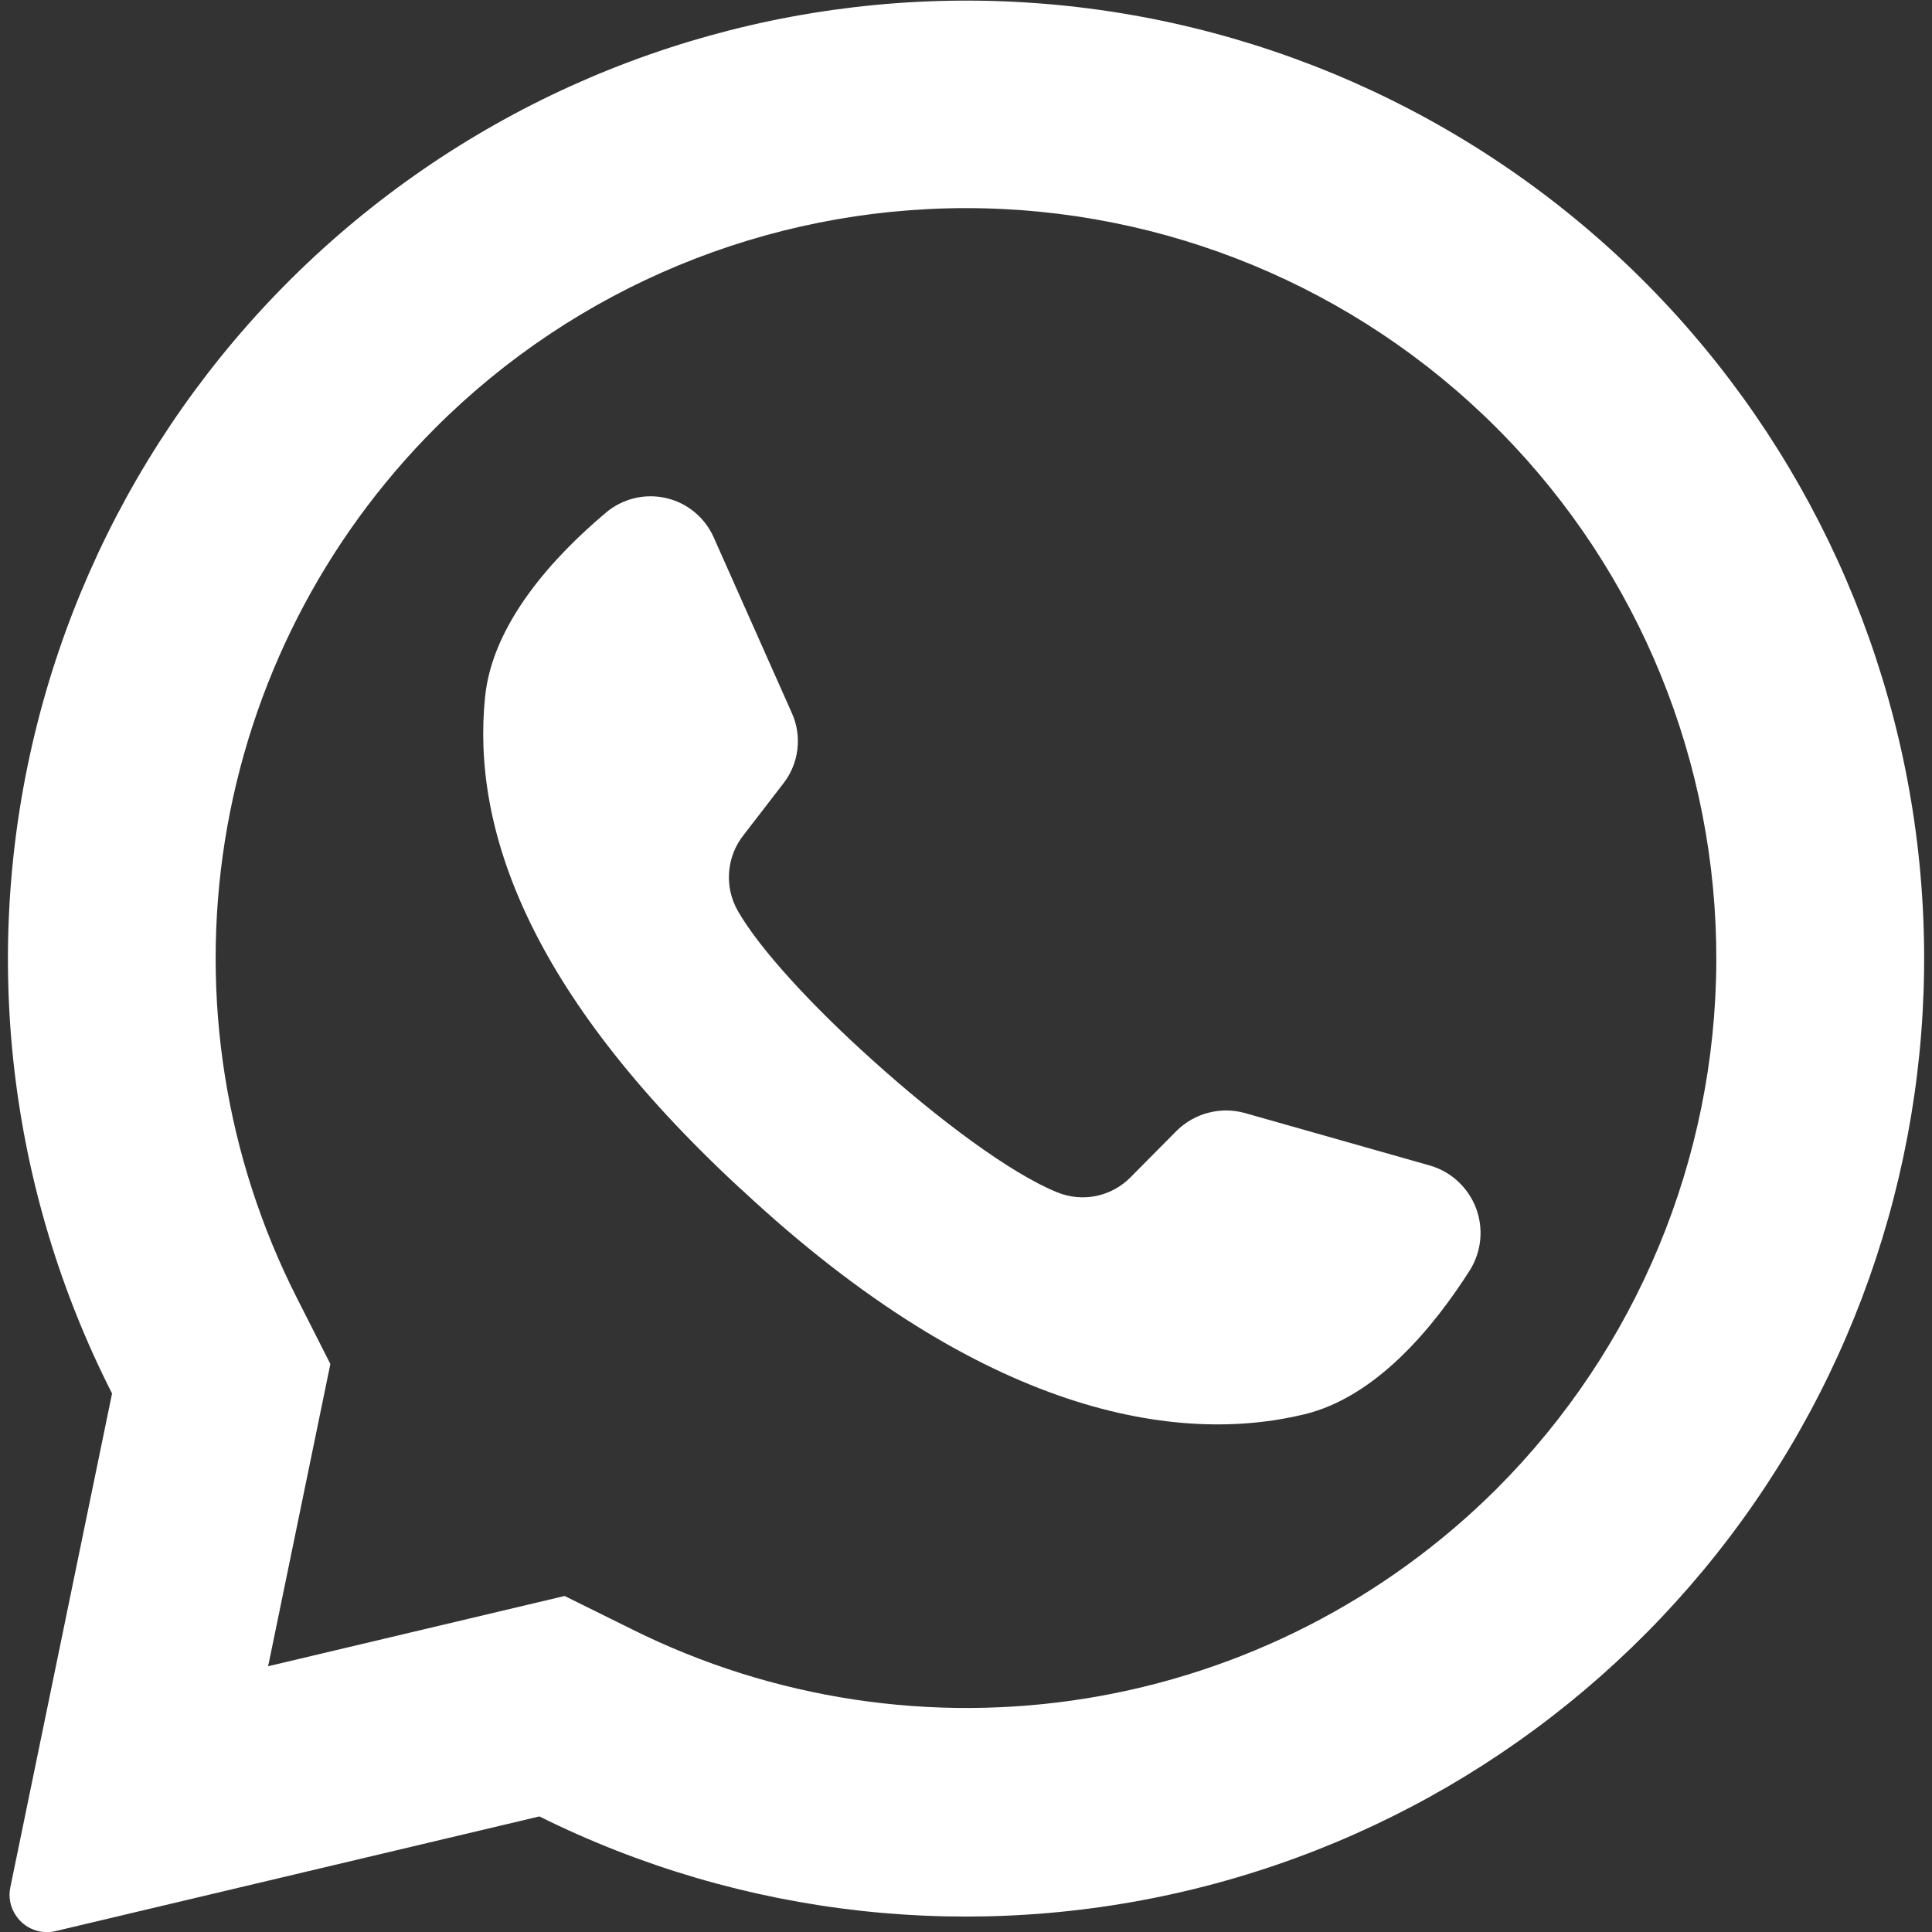
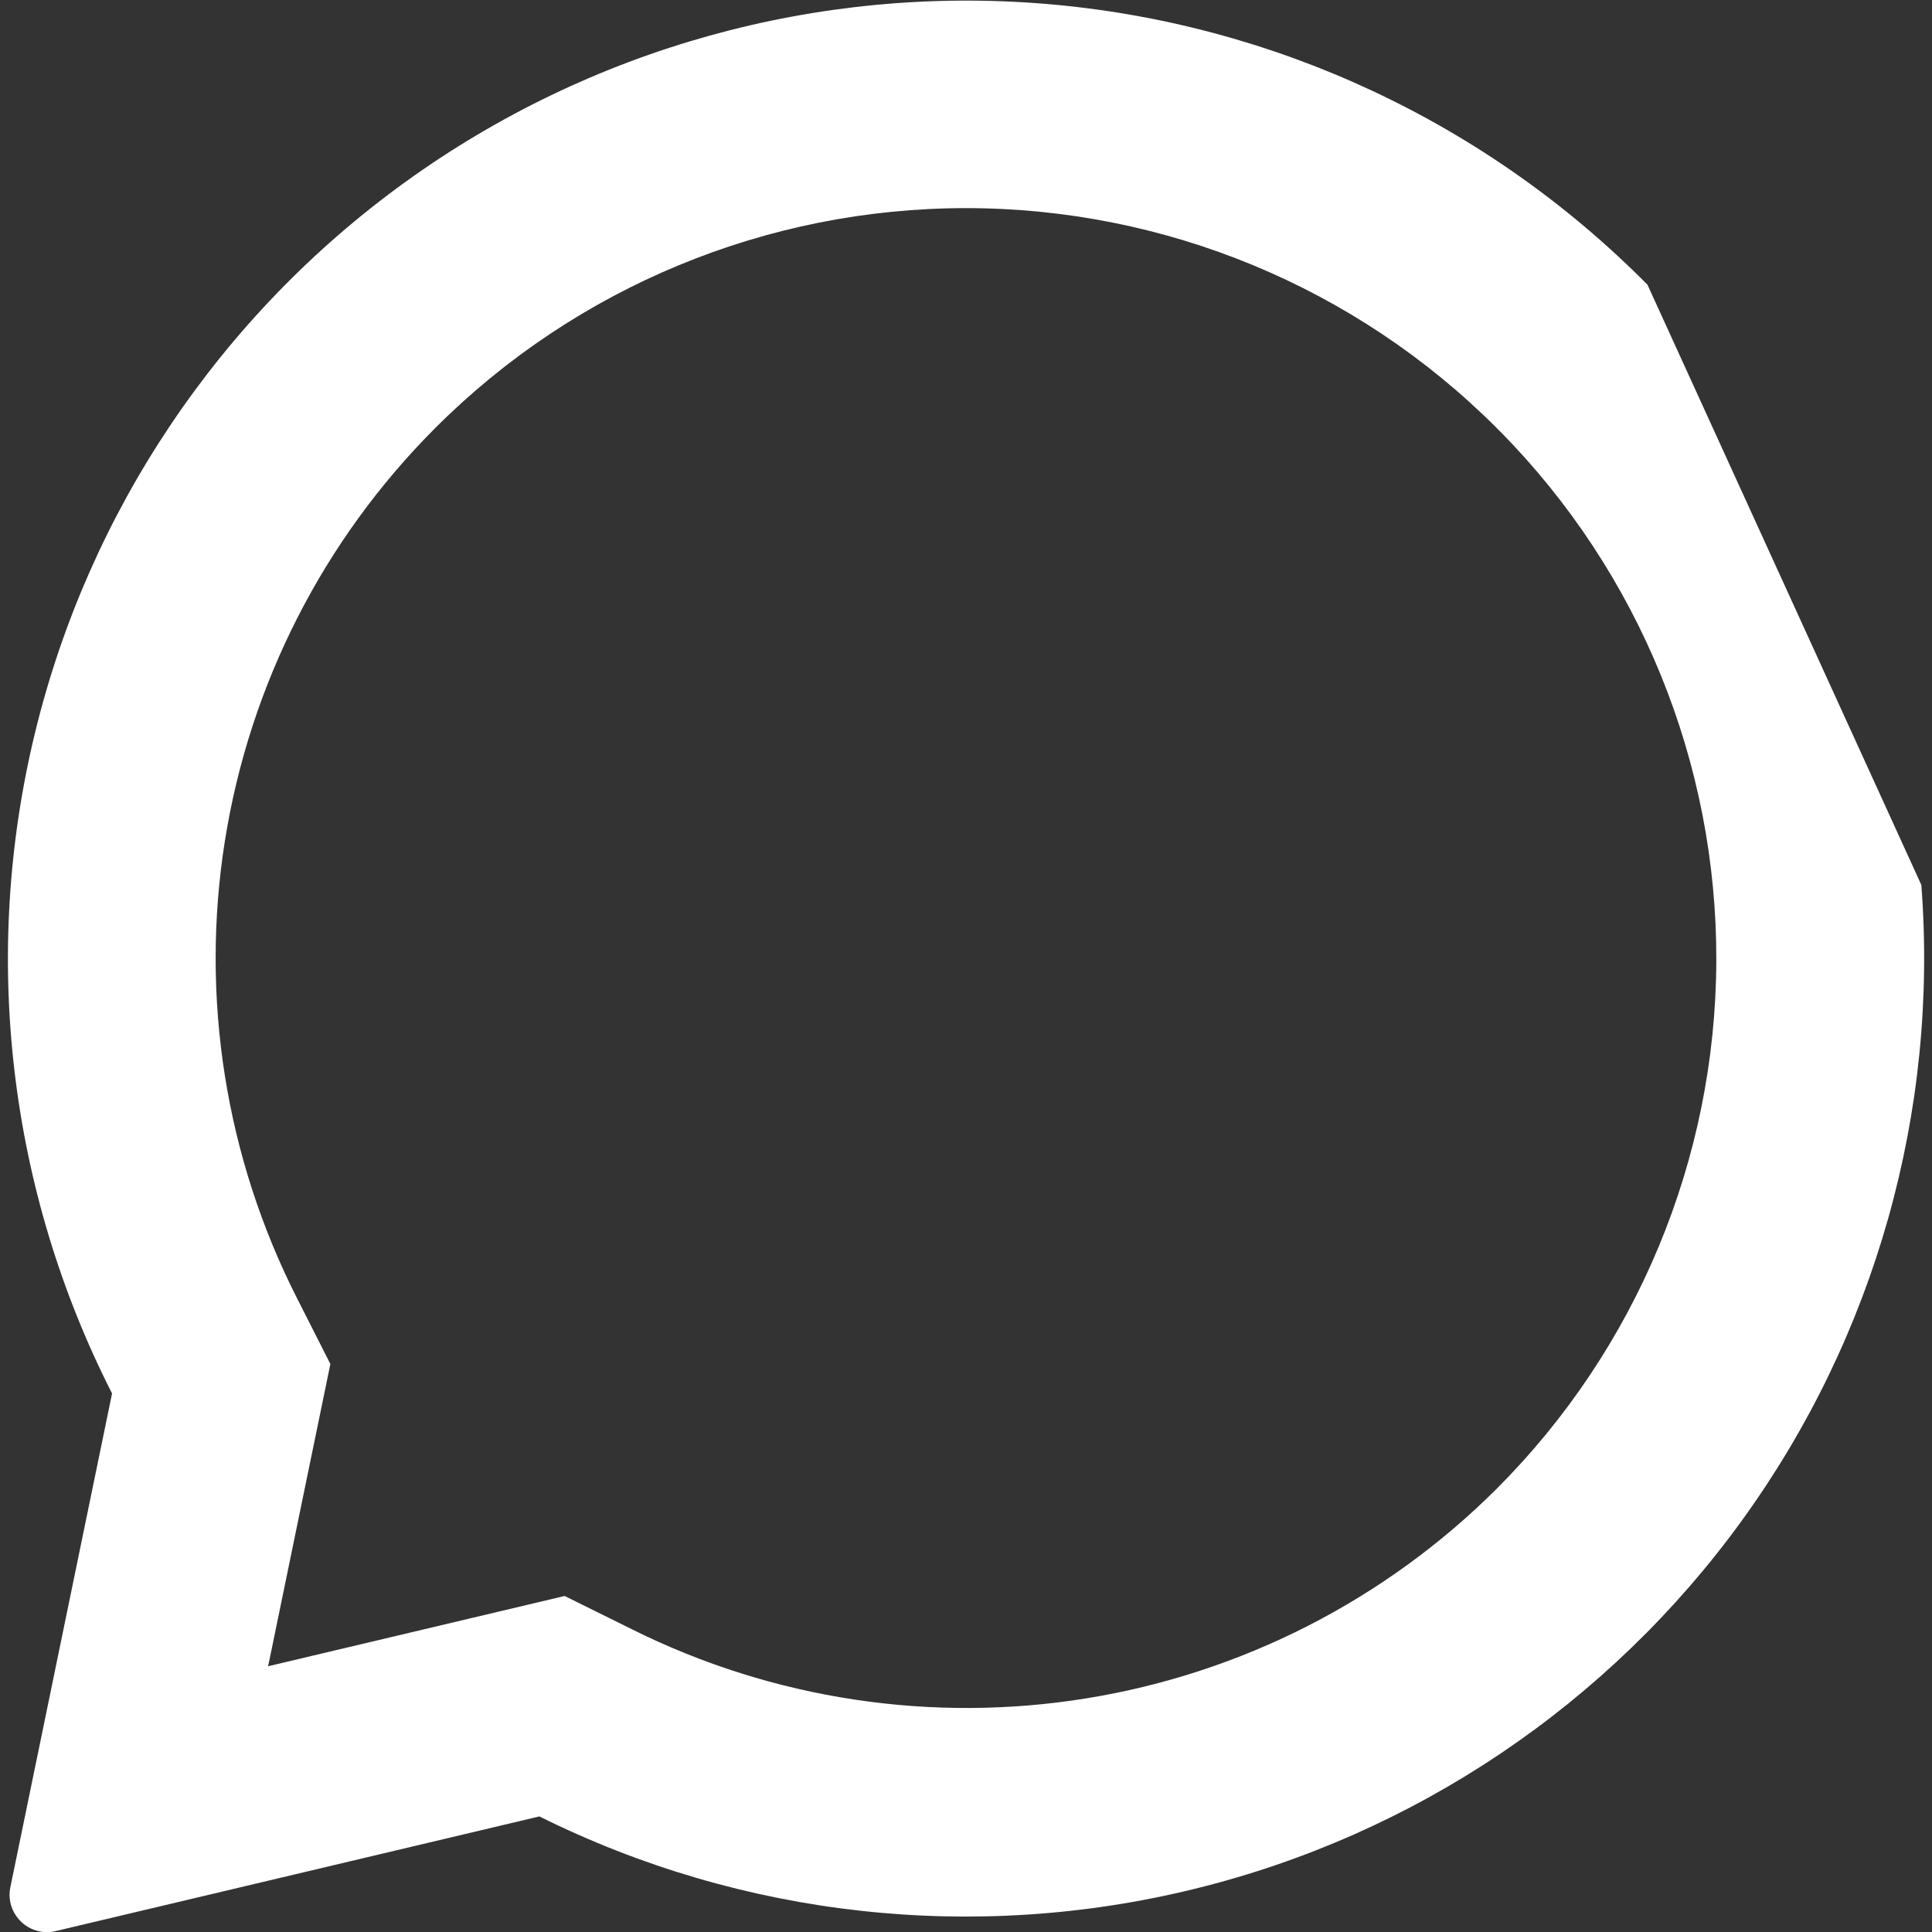
<svg xmlns="http://www.w3.org/2000/svg" width="50" height="50" viewBox="0 0 50 50" fill="none">
  <rect x="0" y="0" width="50" height="50" fill="#333333" stroke="none" />
-   <path d="M42.636 7.368C38.474 3.165 32.948 0.587 27.053 0.1C21.158 -0.387 15.283 1.248 10.488 4.711C5.693 8.174 2.293 13.236 0.901 18.985C-0.49 24.734 0.219 30.791 2.9 36.063L0.268 48.841C0.24 48.968 0.24 49.099 0.266 49.227C0.291 49.354 0.343 49.475 0.418 49.582C0.527 49.743 0.683 49.868 0.865 49.938C1.047 50.009 1.246 50.023 1.436 49.977L13.959 47.009C19.216 49.622 25.23 50.285 30.931 48.88C36.632 47.476 41.649 44.094 45.09 39.337C48.532 34.58 50.174 28.756 49.724 22.902C49.275 17.049 46.763 11.544 42.636 7.368ZM38.731 38.532C35.852 41.403 32.144 43.298 28.13 43.951C24.117 44.603 19.999 43.98 16.359 42.168L14.613 41.304L6.936 43.123L6.959 43.027L8.55 35.3L7.695 33.614C5.835 29.96 5.179 25.812 5.82 21.763C6.462 17.714 8.369 13.972 11.268 11.073C14.91 7.431 19.849 5.386 25 5.386C30.15 5.386 35.089 7.431 38.731 11.073C38.762 11.108 38.796 11.142 38.831 11.173C42.429 14.823 44.437 19.748 44.418 24.873C44.399 29.998 42.355 34.907 38.731 38.532Z" fill="white" />
-   <path d="M38.05 32.858C37.109 34.34 35.623 36.153 33.754 36.603C30.482 37.394 25.459 36.63 19.209 30.803L19.132 30.735C13.636 25.64 12.209 21.399 12.554 18.035C12.745 16.126 14.336 14.399 15.677 13.271C15.889 13.09 16.14 12.962 16.411 12.895C16.682 12.829 16.964 12.827 17.236 12.889C17.508 12.951 17.761 13.076 17.976 13.254C18.19 13.432 18.361 13.657 18.473 13.912L20.495 18.458C20.627 18.752 20.675 19.077 20.636 19.398C20.597 19.718 20.471 20.022 20.273 20.276L19.25 21.603C19.03 21.877 18.898 22.211 18.87 22.561C18.841 22.911 18.918 23.261 19.091 23.567C19.663 24.571 21.036 26.049 22.559 27.417C24.268 28.962 26.163 30.376 27.363 30.858C27.685 30.989 28.038 31.021 28.377 30.95C28.716 30.878 29.027 30.707 29.268 30.458L30.454 29.262C30.683 29.037 30.968 28.875 31.279 28.796C31.591 28.716 31.918 28.72 32.227 28.808L37.032 30.171C37.297 30.253 37.54 30.393 37.742 30.583C37.944 30.773 38.1 31.006 38.199 31.265C38.297 31.524 38.334 31.803 38.309 32.079C38.283 32.355 38.194 32.621 38.05 32.858Z" fill="white" />
+   <path d="M42.636 7.368C38.474 3.165 32.948 0.587 27.053 0.1C21.158 -0.387 15.283 1.248 10.488 4.711C5.693 8.174 2.293 13.236 0.901 18.985C-0.49 24.734 0.219 30.791 2.9 36.063L0.268 48.841C0.24 48.968 0.24 49.099 0.266 49.227C0.291 49.354 0.343 49.475 0.418 49.582C0.527 49.743 0.683 49.868 0.865 49.938C1.047 50.009 1.246 50.023 1.436 49.977L13.959 47.009C19.216 49.622 25.23 50.285 30.931 48.88C36.632 47.476 41.649 44.094 45.09 39.337C48.532 34.58 50.174 28.756 49.724 22.902ZM38.731 38.532C35.852 41.403 32.144 43.298 28.13 43.951C24.117 44.603 19.999 43.98 16.359 42.168L14.613 41.304L6.936 43.123L6.959 43.027L8.55 35.3L7.695 33.614C5.835 29.96 5.179 25.812 5.82 21.763C6.462 17.714 8.369 13.972 11.268 11.073C14.91 7.431 19.849 5.386 25 5.386C30.15 5.386 35.089 7.431 38.731 11.073C38.762 11.108 38.796 11.142 38.831 11.173C42.429 14.823 44.437 19.748 44.418 24.873C44.399 29.998 42.355 34.907 38.731 38.532Z" fill="white" />
</svg>